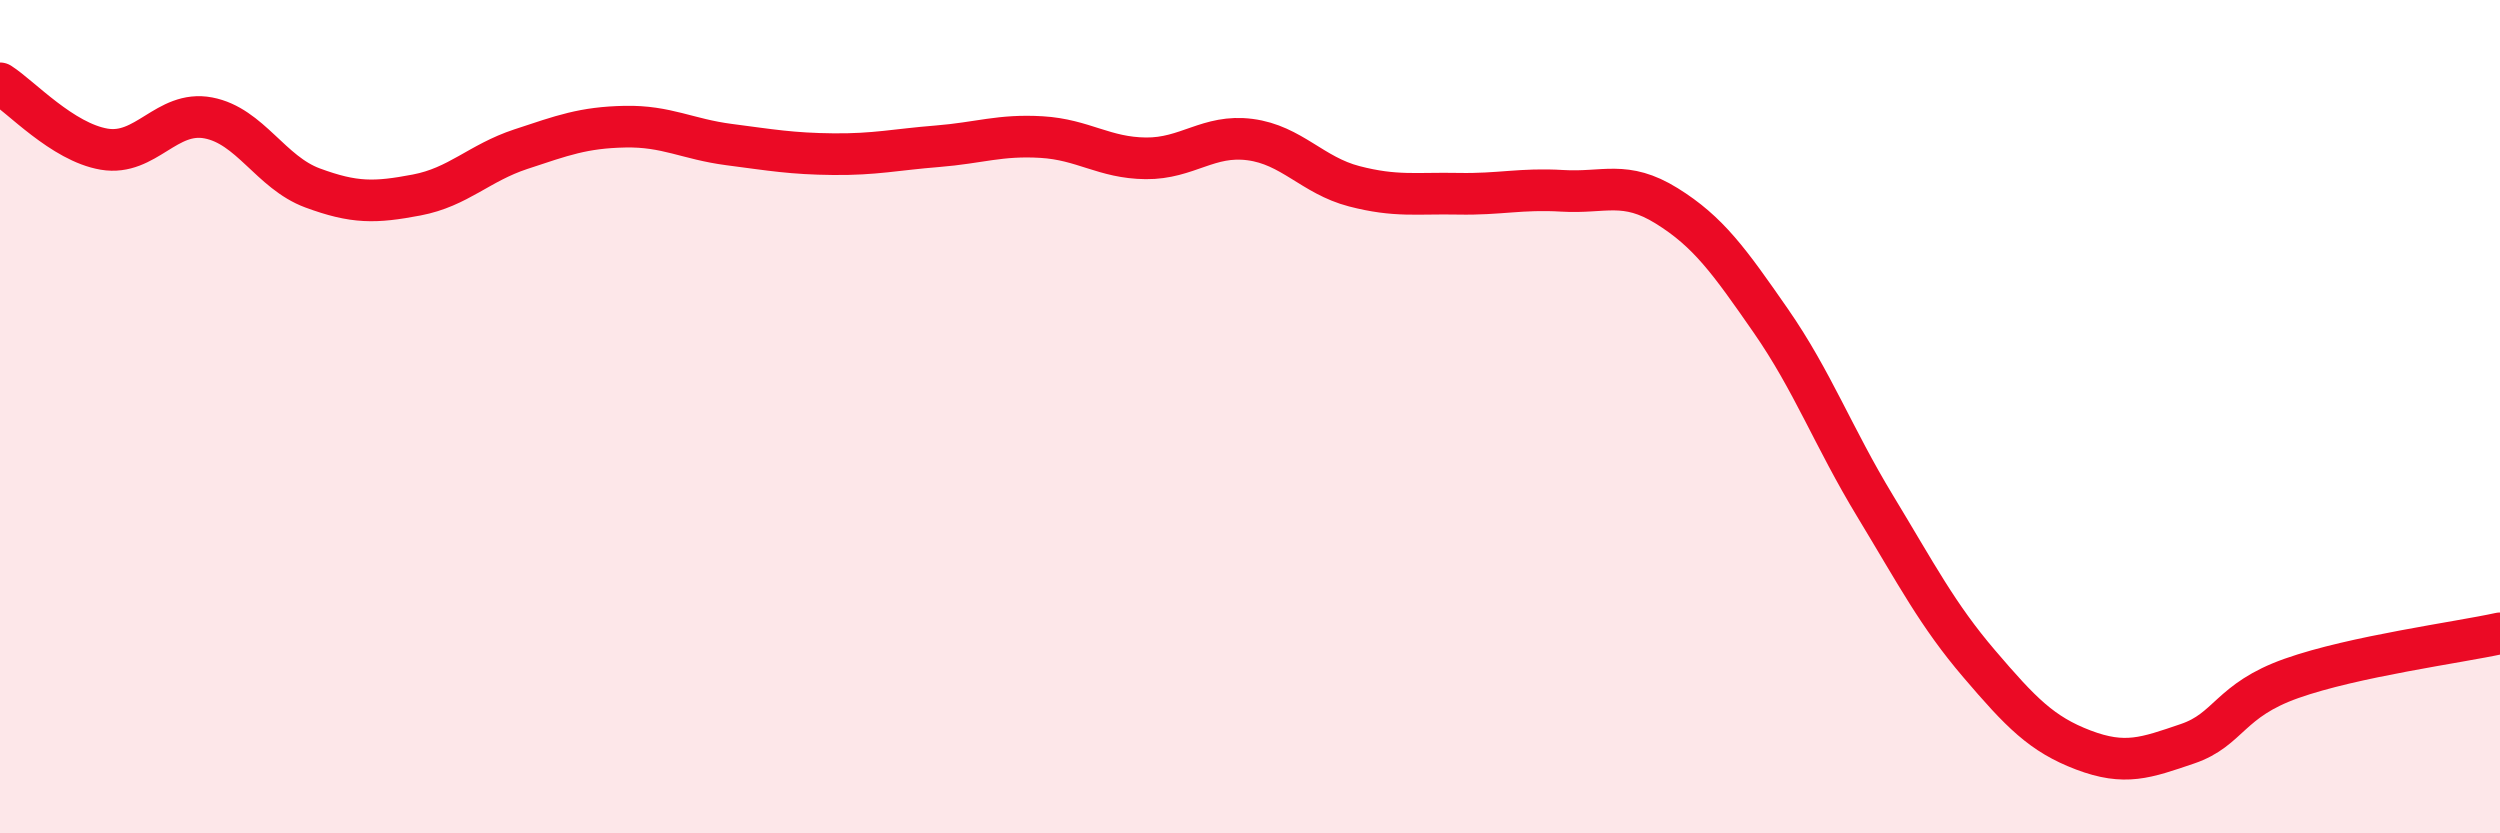
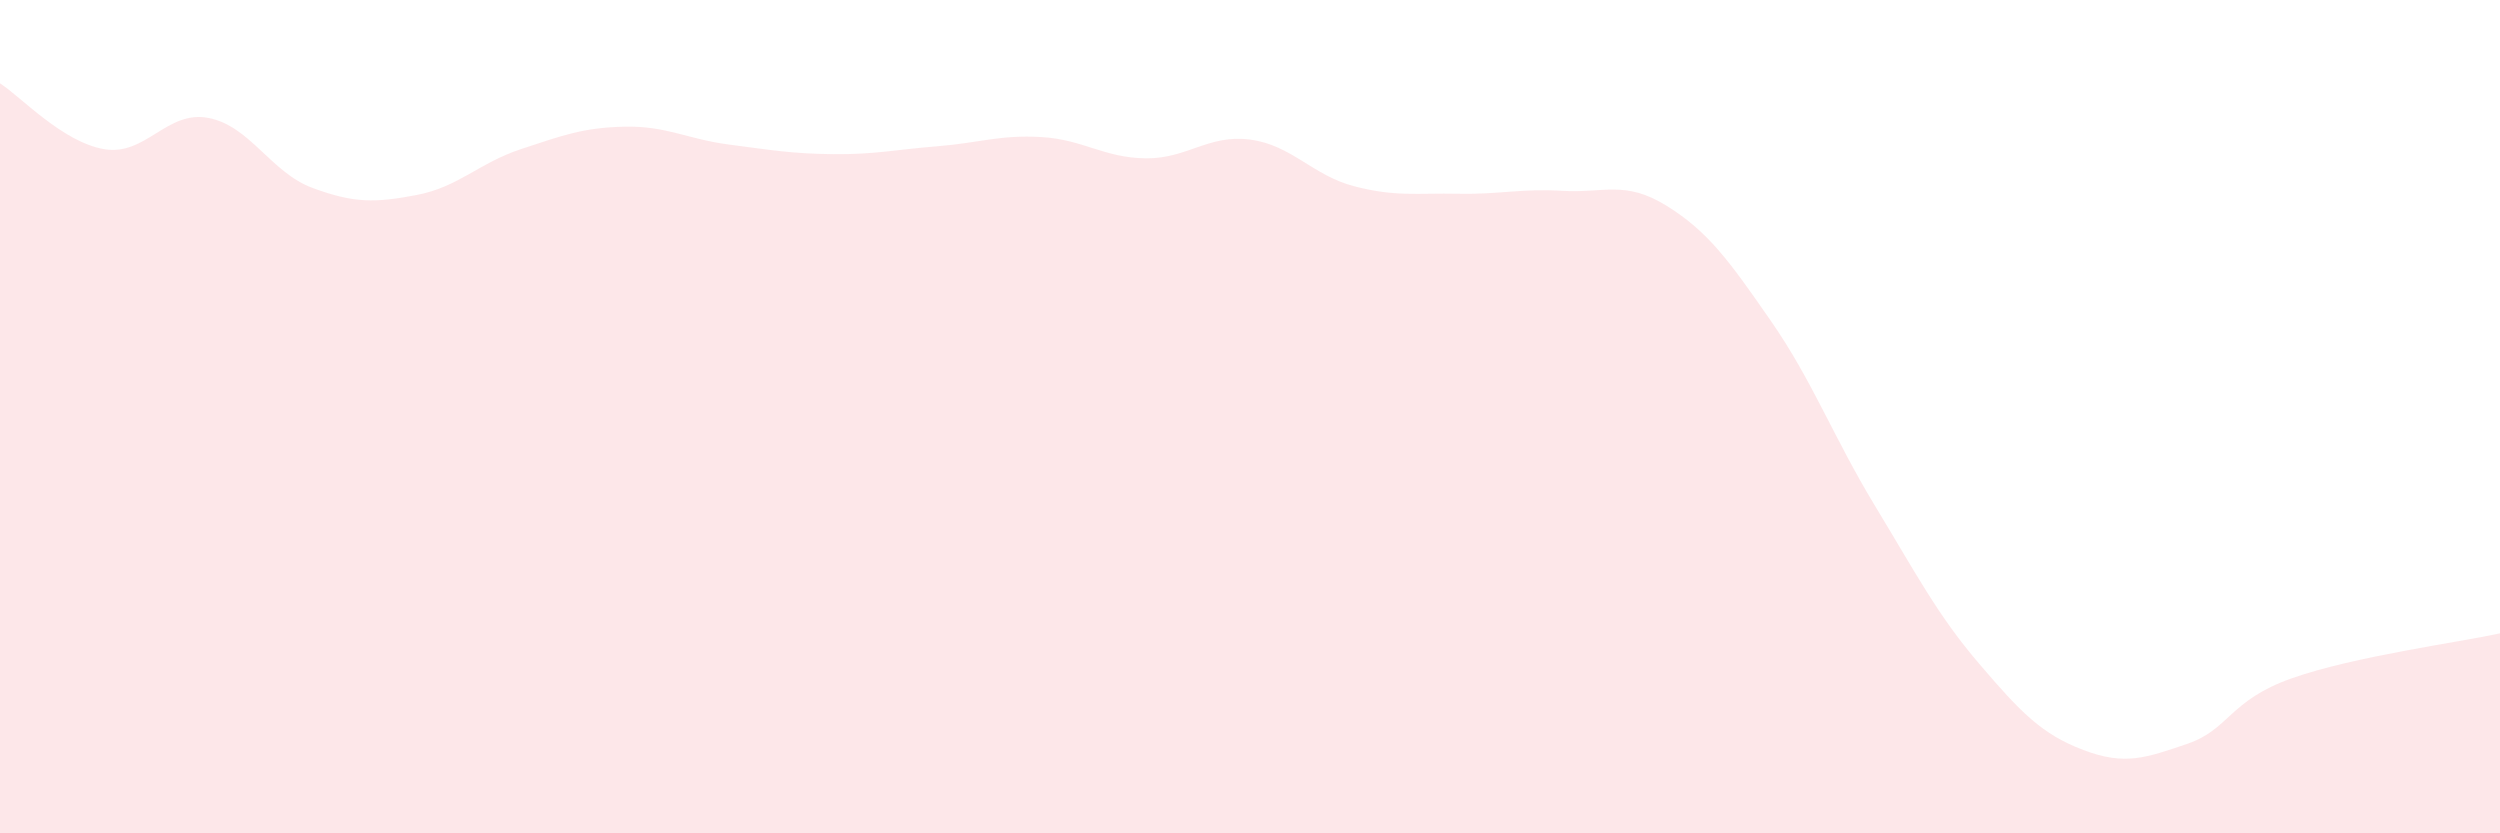
<svg xmlns="http://www.w3.org/2000/svg" width="60" height="20" viewBox="0 0 60 20">
  <path d="M 0,2 C 0.5,2.32 1.5,3.41 2.5,3.58 C 3.5,3.75 4,2.64 5,2.83 C 6,3.02 6.5,4.14 7.5,4.51 C 8.5,4.88 9,4.87 10,4.68 C 11,4.49 11.5,3.91 12.5,3.58 C 13.5,3.25 14,3.06 15,3.04 C 16,3.02 16.5,3.34 17.5,3.47 C 18.5,3.6 19,3.69 20,3.7 C 21,3.71 21.5,3.59 22.5,3.51 C 23.5,3.43 24,3.23 25,3.29 C 26,3.35 26.5,3.79 27.5,3.8 C 28.5,3.81 29,3.22 30,3.35 C 31,3.48 31.5,4.21 32.5,4.47 C 33.5,4.73 34,4.63 35,4.65 C 36,4.67 36.5,4.52 37.5,4.58 C 38.5,4.64 39,4.32 40,4.94 C 41,5.56 41.5,6.26 42.5,7.7 C 43.5,9.14 44,10.49 45,12.14 C 46,13.79 46.5,14.76 47.5,15.93 C 48.5,17.1 49,17.62 50,18 C 51,18.38 51.5,18.19 52.5,17.85 C 53.5,17.51 53.5,16.81 55,16.28 C 56.5,15.75 59,15.42 60,15.2L60 20L0 20Z" fill="#EB0A25" opacity="0.1" stroke-linecap="round" stroke-linejoin="round" />
-   <path d="M 0,2 C 0.5,2.32 1.5,3.41 2.5,3.58 C 3.5,3.75 4,2.64 5,2.83 C 6,3.02 6.5,4.14 7.5,4.51 C 8.5,4.88 9,4.87 10,4.68 C 11,4.49 11.5,3.91 12.5,3.58 C 13.5,3.25 14,3.06 15,3.04 C 16,3.02 16.5,3.34 17.5,3.47 C 18.5,3.6 19,3.69 20,3.7 C 21,3.71 21.5,3.59 22.5,3.51 C 23.5,3.43 24,3.23 25,3.29 C 26,3.35 26.5,3.79 27.5,3.8 C 28.5,3.81 29,3.22 30,3.35 C 31,3.48 31.5,4.21 32.5,4.47 C 33.5,4.73 34,4.63 35,4.65 C 36,4.67 36.5,4.52 37.5,4.58 C 38.5,4.64 39,4.32 40,4.94 C 41,5.56 41.5,6.26 42.5,7.7 C 43.5,9.14 44,10.49 45,12.14 C 46,13.79 46.5,14.76 47.5,15.93 C 48.5,17.1 49,17.62 50,18 C 51,18.38 51.5,18.19 52.5,17.85 C 53.5,17.51 53.5,16.81 55,16.28 C 56.5,15.75 59,15.42 60,15.2" stroke="#EB0A25" stroke-width="1" fill="none" stroke-linecap="round" stroke-linejoin="round" />
</svg>